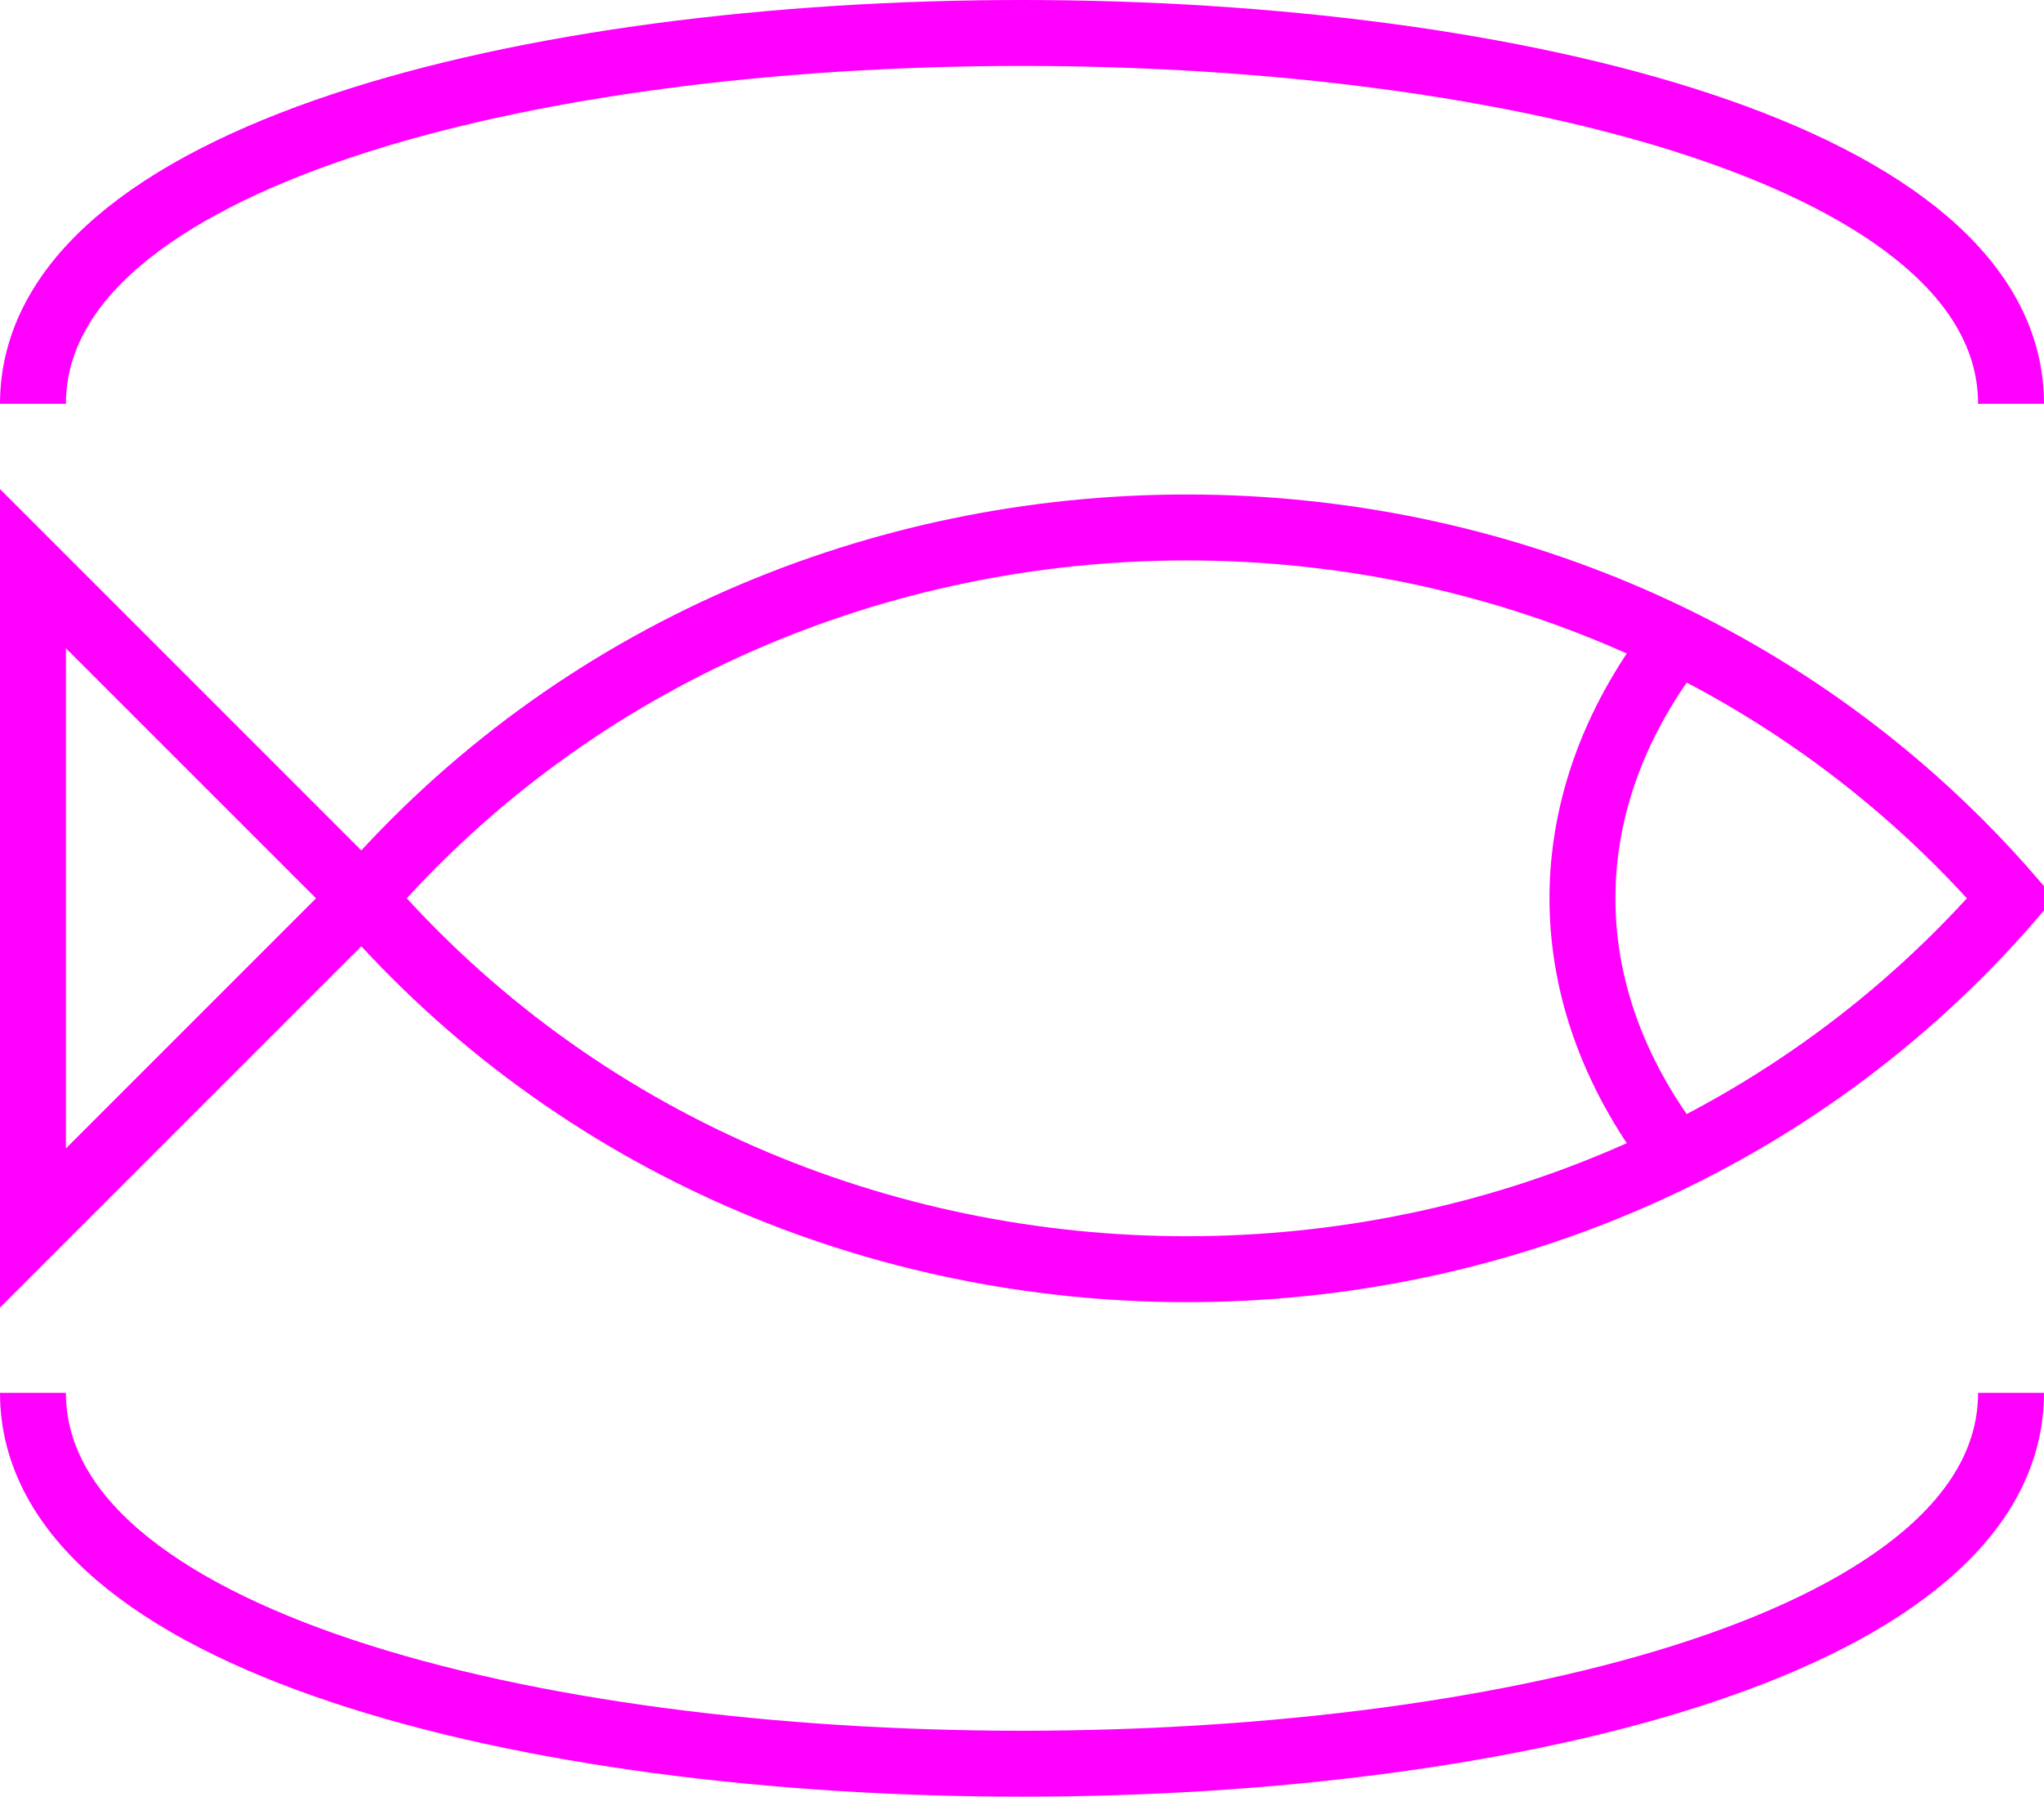
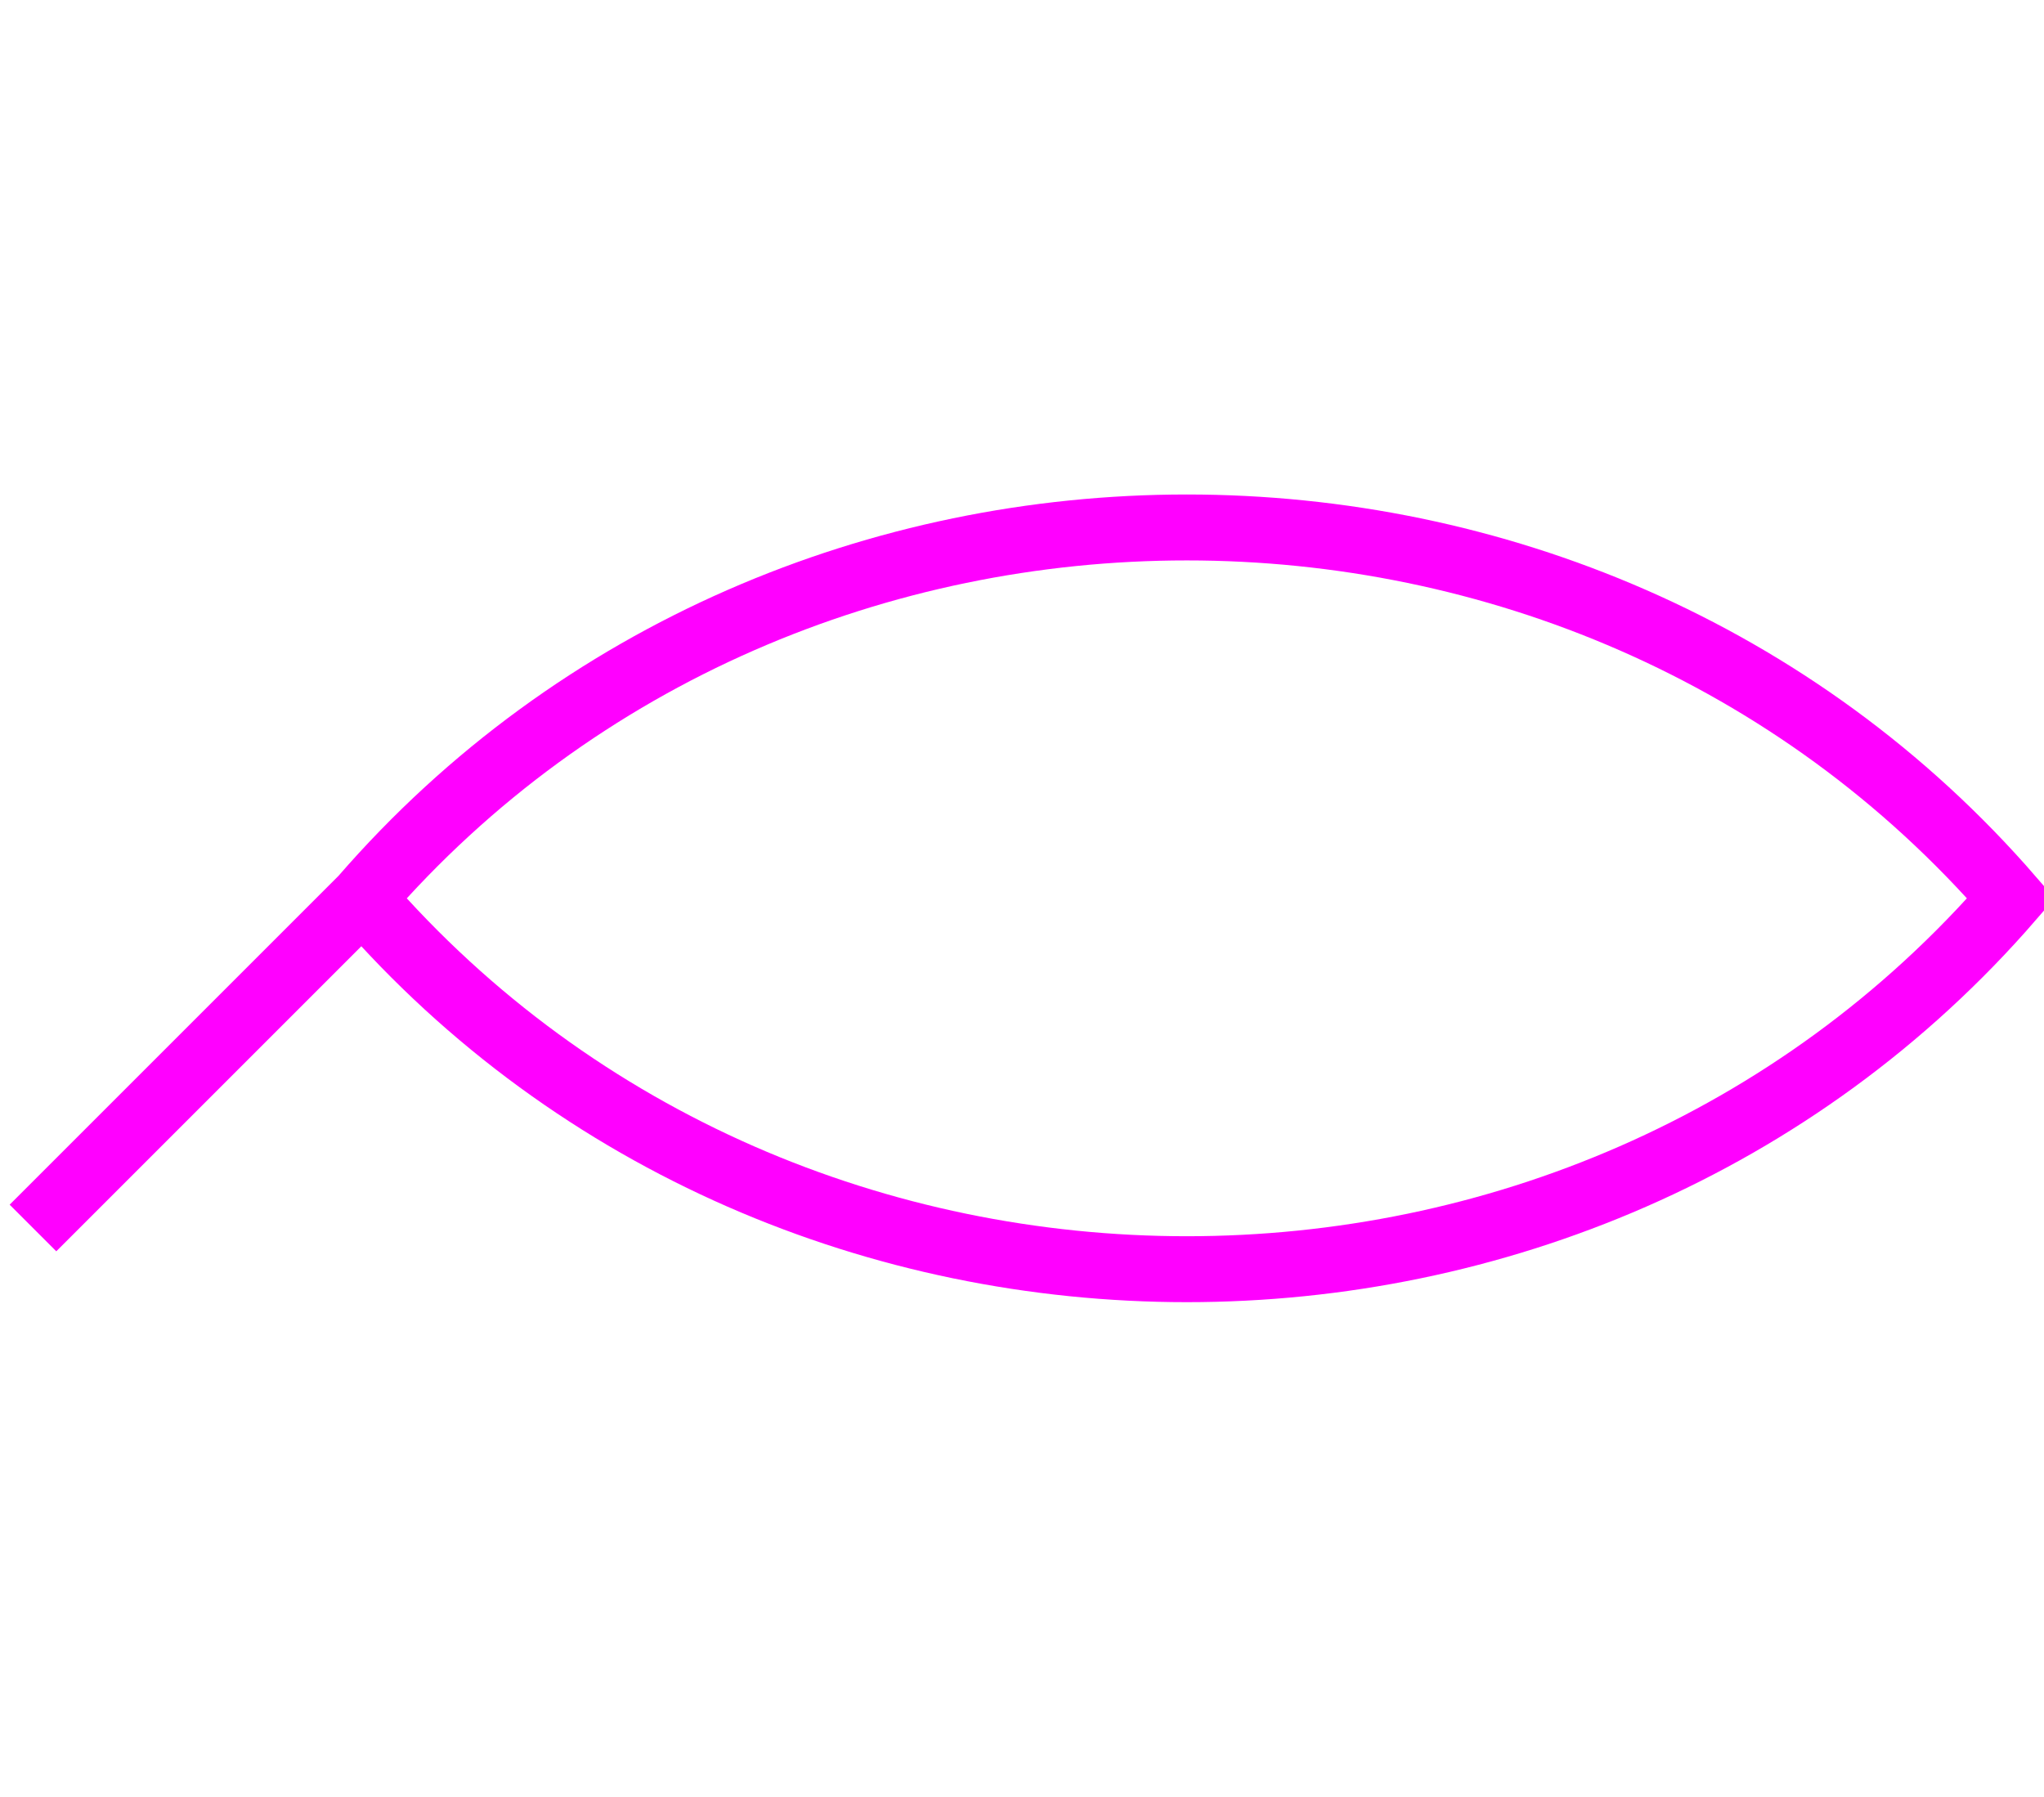
<svg xmlns="http://www.w3.org/2000/svg" xmlns:ns1="http://www.inkscape.org/namespaces/inkscape" xmlns:ns2="http://sodipodi.sourceforge.net/DTD/sodipodi-0.dtd" id="WOS-HPFH--P----" width="310" height="272.5" viewBox="0 0 310 272.5" version="1.1" ns1:version="0.48.2 r9819" ns2:docname="wos-hpfh--p----.svg">
  <defs id="defs16" />
  <ns2:namedview pagecolor="#ffffff" bordercolor="#666666" borderopacity="1" objecttolerance="10" gridtolerance="10" guidetolerance="10" ns1:pageopacity="0" ns1:pageshadow="2" ns1:window-width="640" ns1:window-height="480" id="namedview14" showgrid="false" ns1:zoom="0.59" ns1:cx="155" ns1:cy="136.25" ns1:window-x="0" ns1:window-y="0" ns1:window-maximized="0" ns1:current-layer="WOS-HPFH--P----" />
  <g id="g3" transform="translate(-45,-63.75)">
    <svg viewBox="0 0 400 400" id="_0.WOS-HPFH--P----" width="400" height="400" version="1.1" ns1:version="0.48.2 r9819">
-       <path d="m 50,250 50,-50 c 65,-75 185,-75 250,0 -65,75 -185,75 -250,0 L 50,150 z" style="fill:none;stroke:#ff00ff;stroke-width:10" id="path6" ns1:connector-curvature="0" />
-       <path d="m 300,160 c -20,25 -20,55 0,80" style="fill:none;stroke:#ff00ff;stroke-width:10" id="path8" ns1:connector-curvature="0" />
-       <path d="m 50,125 c 0,-75 300,-75 300,0" style="fill:none;stroke:#ff00ff;stroke-width:10" id="path10" ns1:connector-curvature="0" />
-       <path d="m 50,275 c 0,75 300,75 300,0" style="fill:none;stroke:#ff00ff;stroke-width:10" id="path12" ns1:connector-curvature="0" />
+       <path d="m 50,250 50,-50 c 65,-75 185,-75 250,0 -65,75 -185,75 -250,0 z" style="fill:none;stroke:#ff00ff;stroke-width:10" id="path6" ns1:connector-curvature="0" />
    </svg>
  </g>
</svg>